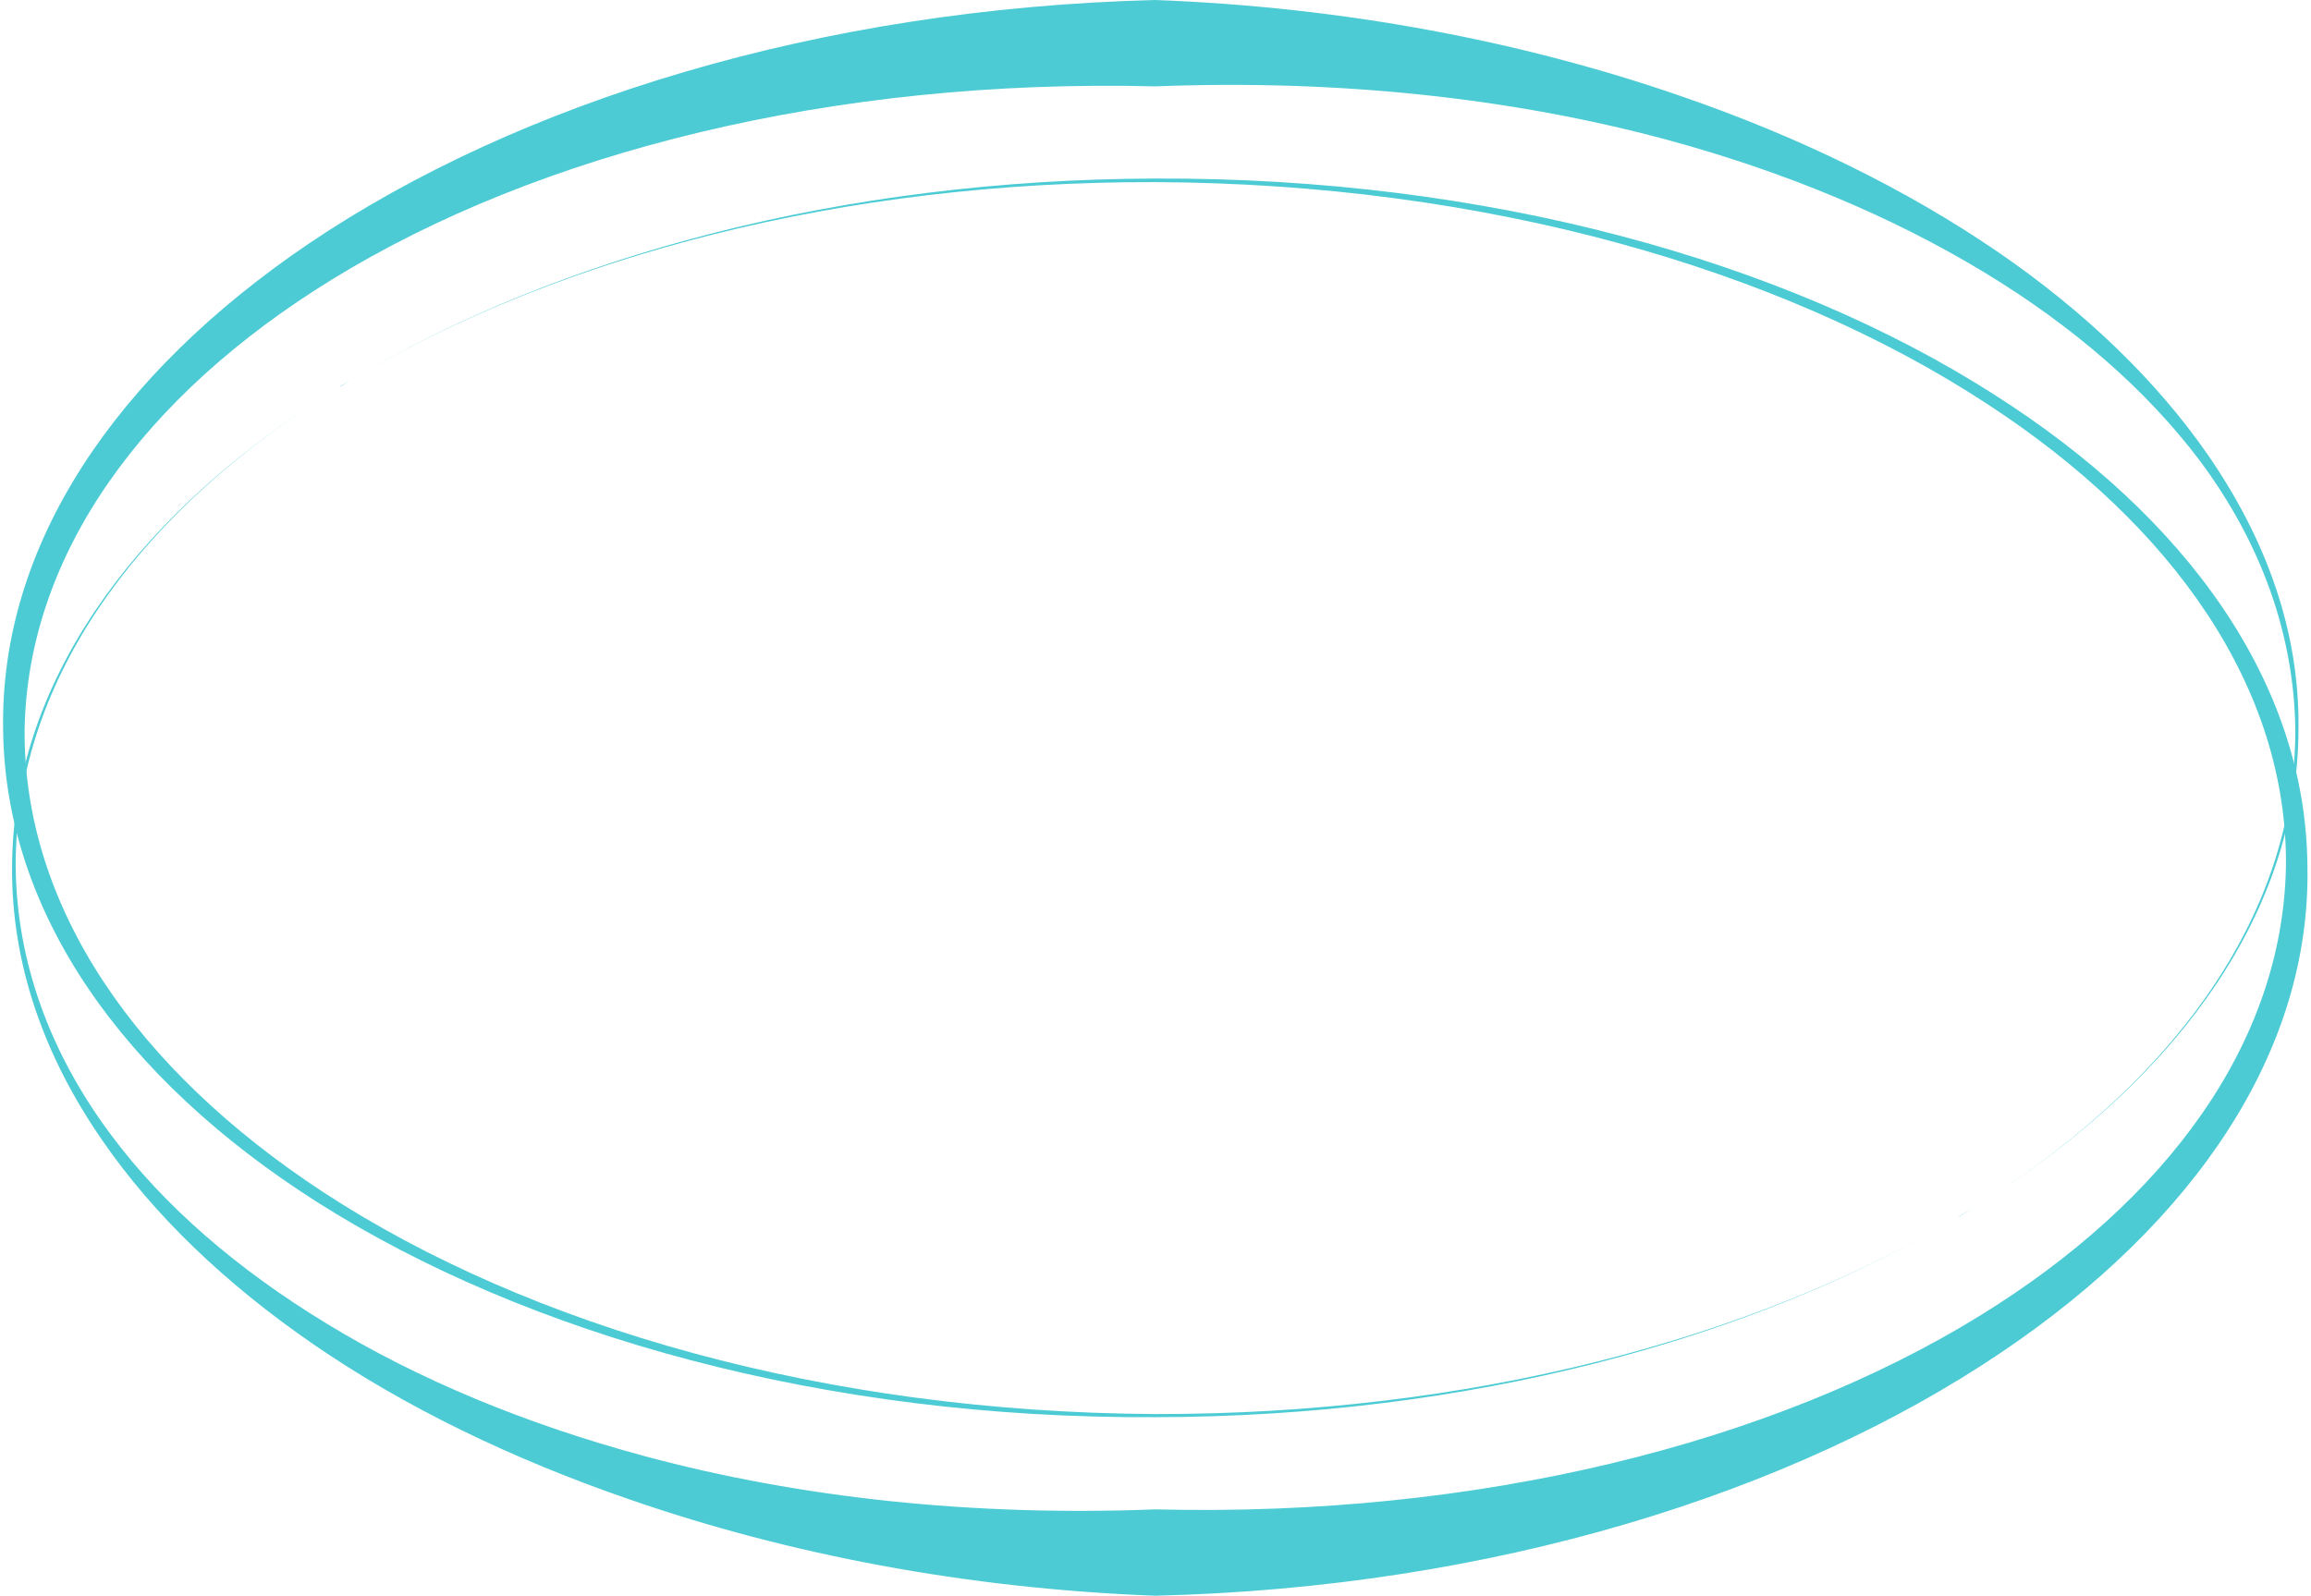
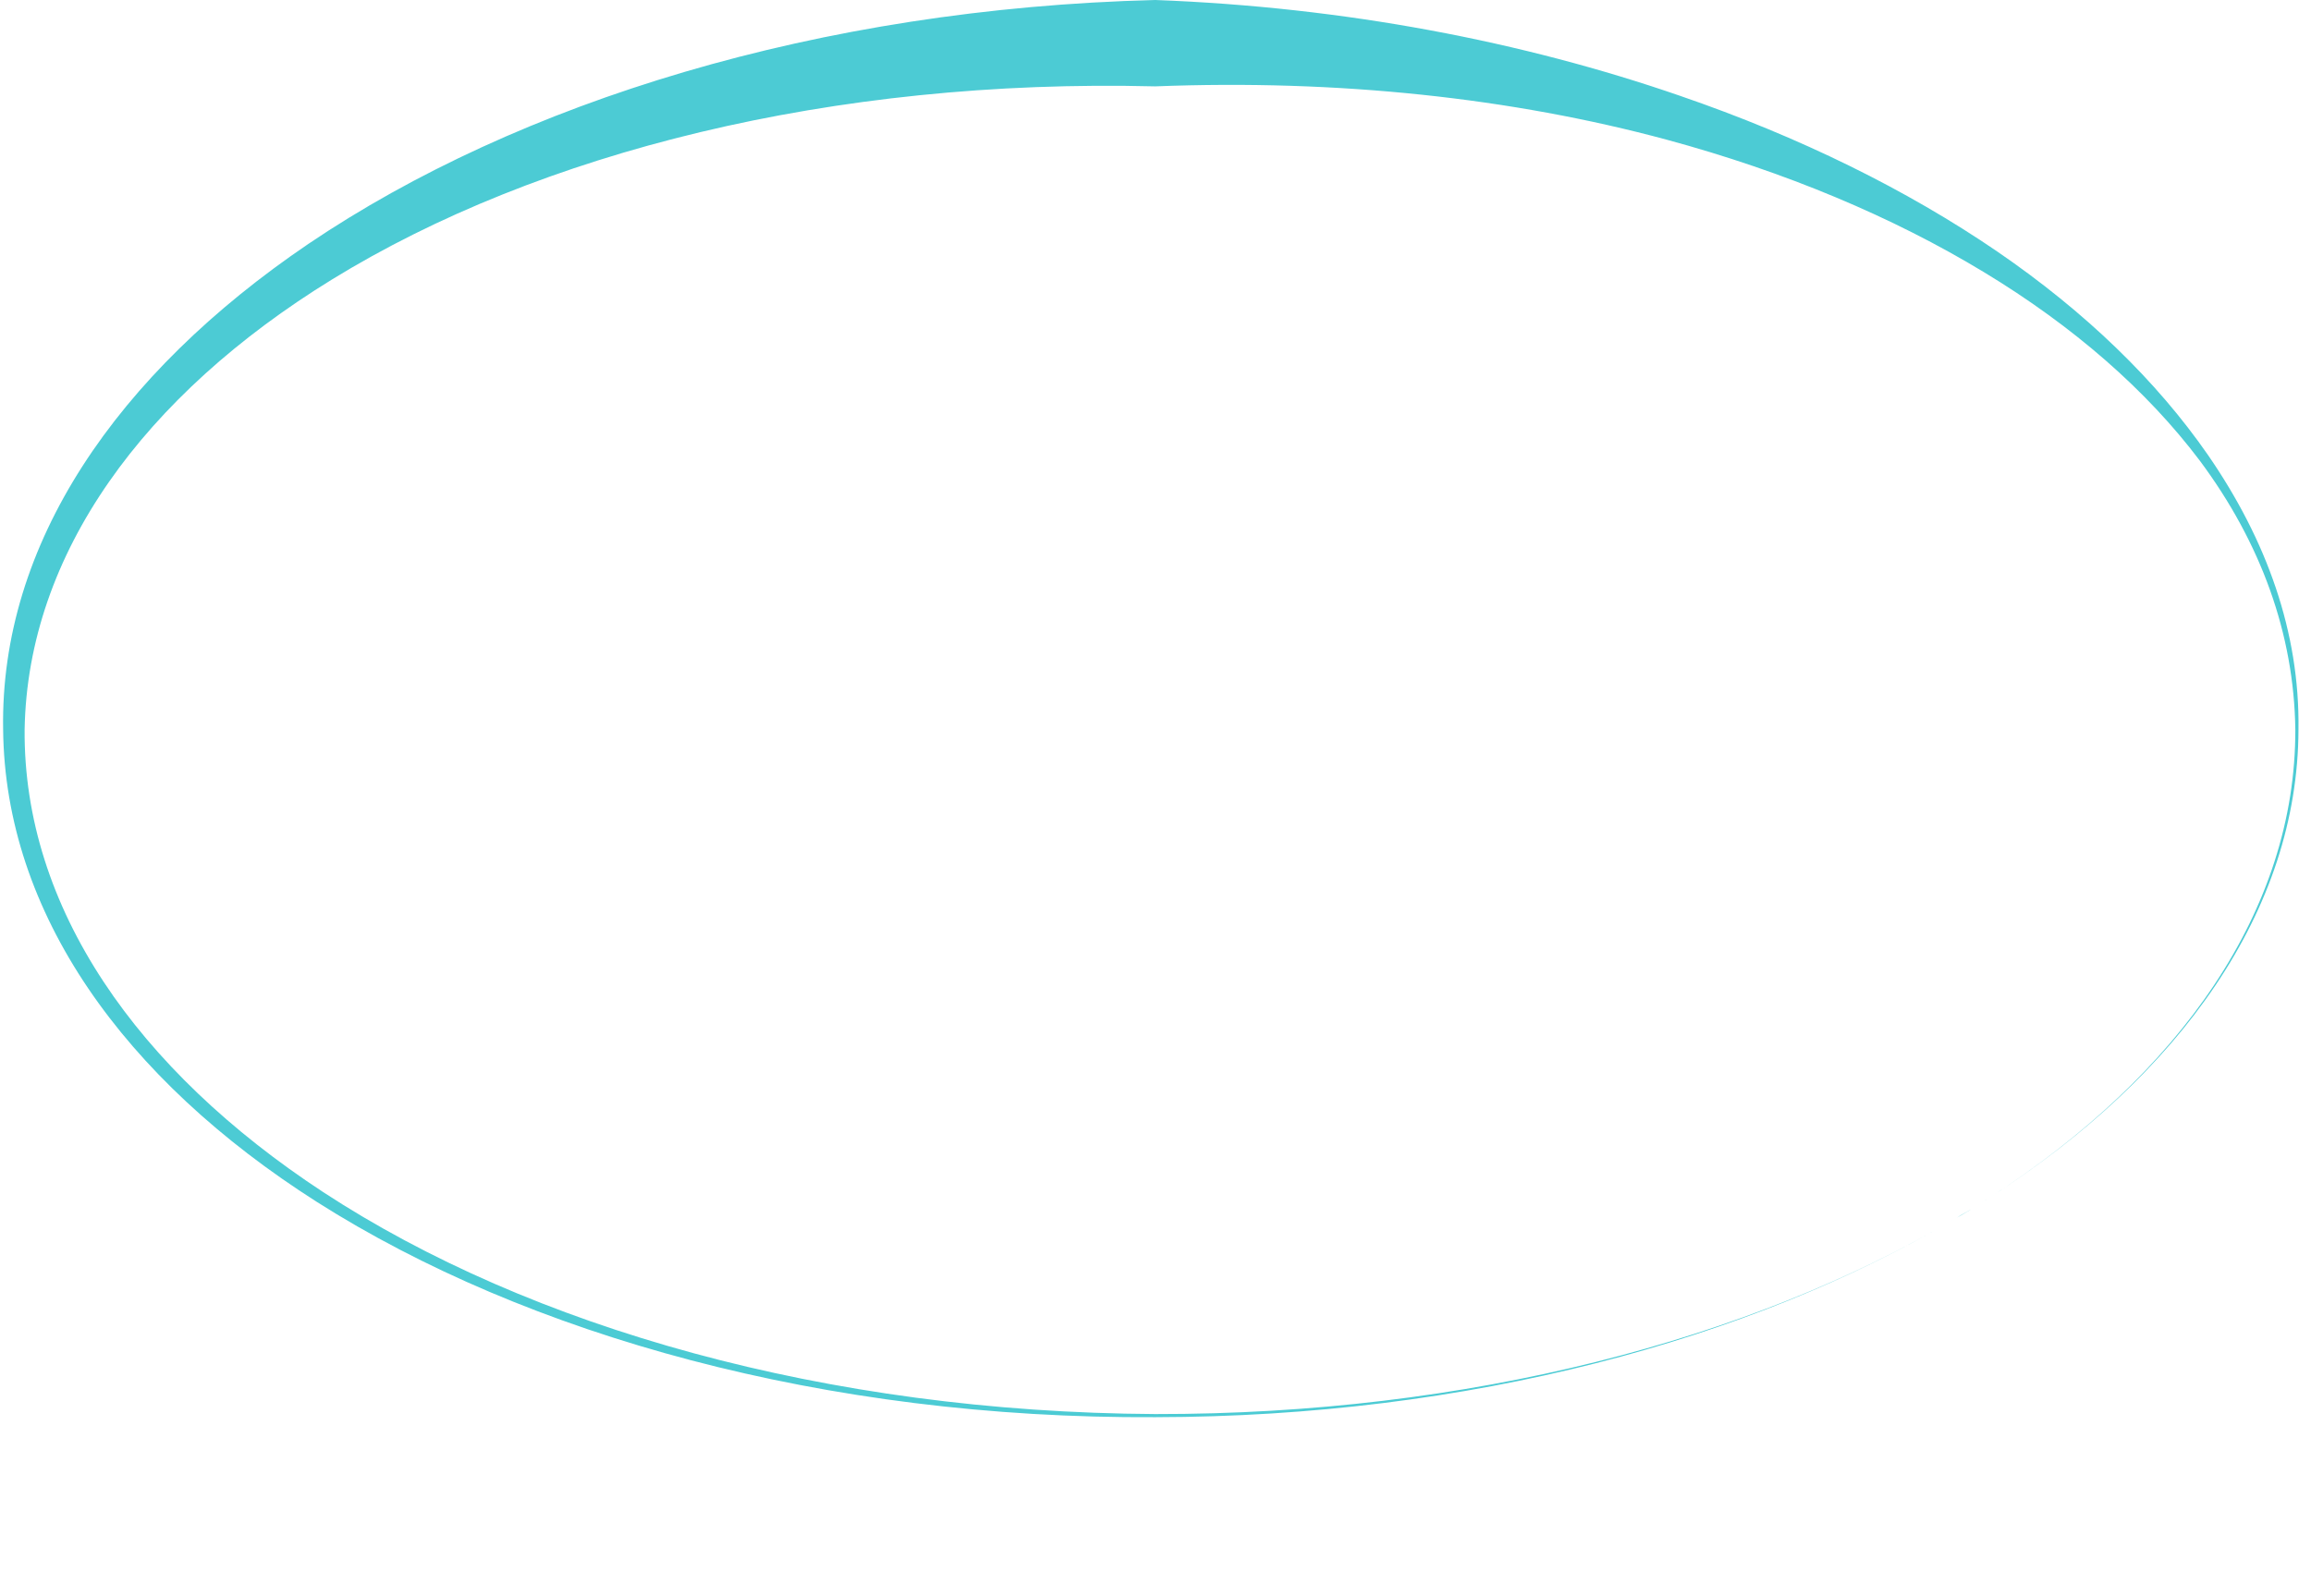
<svg xmlns="http://www.w3.org/2000/svg" clip-rule="evenodd" fill="#4ccbd4" fill-rule="evenodd" height="3566" image-rendering="optimizeQuality" preserveAspectRatio="xMidYMid meet" shape-rendering="geometricPrecision" text-rendering="geometricPrecision" version="1" viewBox="-7.0 0.0 5163.0 3566.0" width="5163" zoomAndPan="magnify">
  <g>
    <g id="change1_1">
      <path d="M4365 2721l9 -5 22 -13 1 -1c14,-9 29,-18 43,-27 425,-274 687,-641 688,-1045 3,-217 -71,-423 -202,-613 -115,-166 -274,-320 -471,-455 -202,-138 -441,-256 -709,-348 -350,-121 -748,-198 -1172,-214 -751,19 -1423,228 -1892,545 -429,291 -689,671 -682,1085 4,410 269,781 701,1056 469,298 1135,485 1873,481 698,-1 1330,-172 1791,-446zm32 -19l-1 1 -2 1 -21 12 -8 5c-461,274 -1094,440 -1791,439 -734,-4 -1396,-193 -1859,-496 -416,-273 -670,-636 -667,-1034 7,-393 267,-747 686,-1005 463,-285 1119,-450 1840,-432 409,-16 797,26 1142,119 266,72 506,173 709,296 200,121 364,264 483,422 136,183 210,386 213,600 1,403 -257,771 -681,1045 -14,9 -29,18 -43,27z" />
-       <path d="M784 845l-9 5 -23 14 0 0c-15,9 -30,18 -44,28 -425,274 -686,640 -688,1044 -2,217 71,424 202,613 115,167 275,320 471,455 202,139 442,256 710,348 350,121 747,198 1171,214 752,-18 1423,-228 1892,-545 429,-290 690,-671 682,-1085 -3,-409 -268,-780 -701,-1055 -468,-299 -1134,-485 -1873,-482 -698,2 -1329,172 -1790,446zm-32 19l0 0 3 -1 20 -13 9 -5c460,-273 1093,-440 1790,-438 735,3 1397,193 1859,496 417,272 671,636 667,1033 -7,394 -266,747 -685,1005 -463,285 -1119,450 -1841,432 -409,16 -796,-26 -1141,-119 -267,-72 -507,-172 -710,-296 -199,-121 -364,-263 -482,-422 -136,-182 -211,-386 -213,-600 -1,-402 257,-771 680,-1044 14,-10 29,-19 44,-28z" />
    </g>
  </g>
</svg>